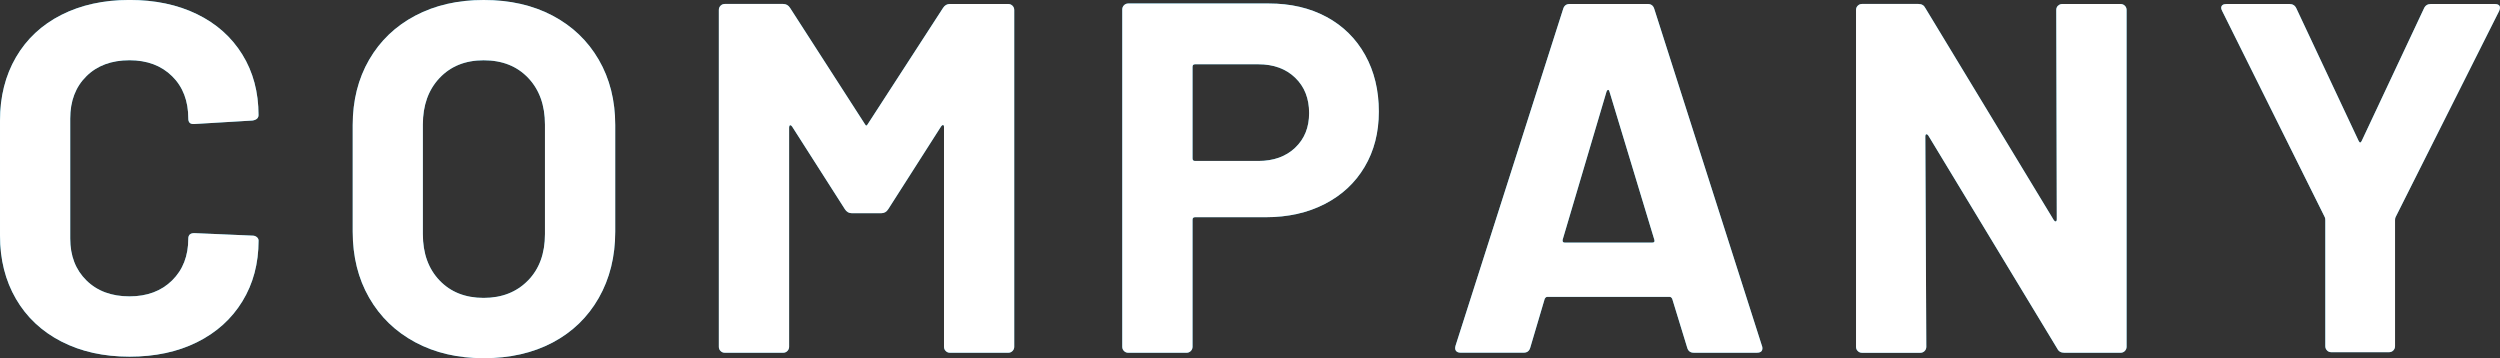
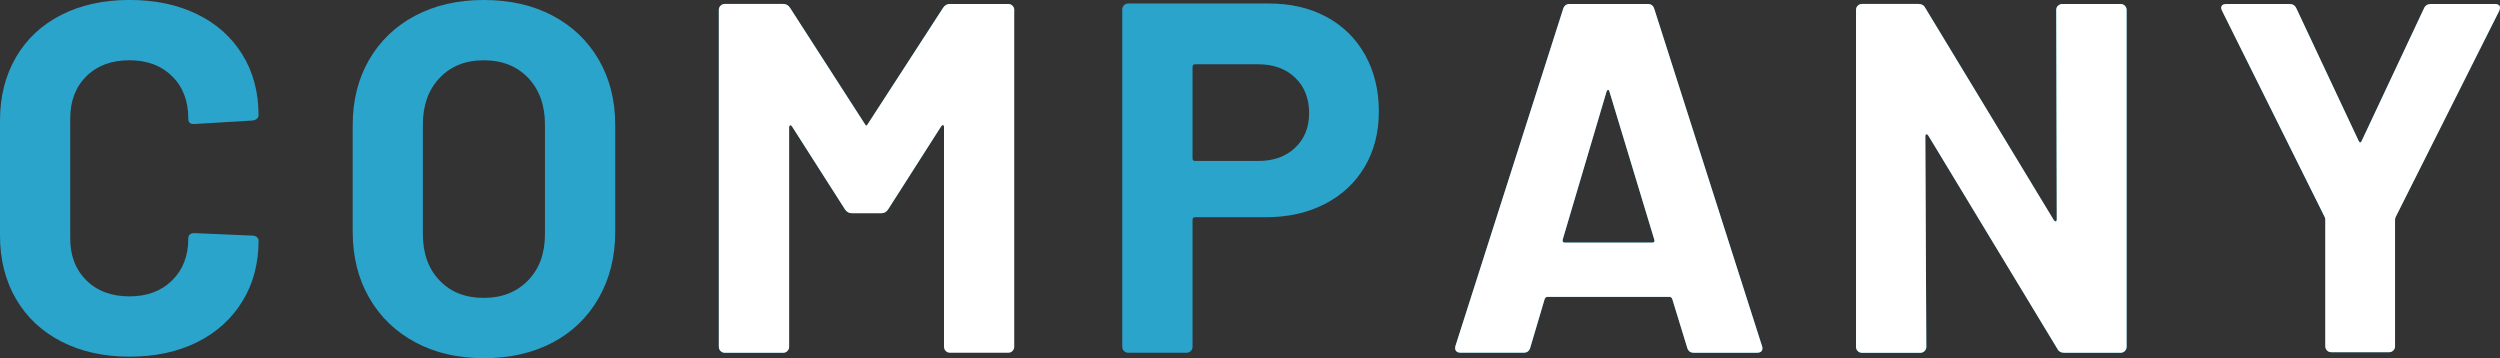
<svg xmlns="http://www.w3.org/2000/svg" id="_レイヤー_2" data-name="レイヤー_2" viewBox="0 0 58.803 8.425">
  <rect x="0" y="0" width="58.803" height="8.425" fill="#333333" stroke="none" />
  <defs>
    <style>
      .cls-1 {
        fill: #fff;
      }

      .cls-2 {
        fill: #2ba4cc;
      }
    </style>
  </defs>
  <g id="_編集モード" data-name="編集モード">
    <g>
      <g>
        <path class="cls-2" d="M1.441,8.032c-.461-.238-.816-.572-1.066-1.002s-.375-.926-.375-1.488v-2.707c0-.562.125-1.058.375-1.488.25-.429.605-.762,1.066-.996.461-.234.996-.352,1.605-.352.601,0,1.131.111,1.588.334.457.222.812.539,1.066.949s.381.885.381,1.424c0,.07-.047.113-.141.129l-1.371.082h-.023c-.078,0-.117-.043-.117-.129,0-.414-.127-.746-.381-.996s-.588-.375-1.002-.375c-.422,0-.76.125-1.013.375-.254.25-.381.582-.381.996v2.824c0,.406.127.734.381.984.254.25.592.375,1.013.375.414,0,.748-.125,1.002-.375s.381-.578.381-.984c0-.086.047-.129.141-.129l1.371.059c.039,0,.072.012.1.035s.041.051.041.082c0,.539-.127,1.015-.381,1.429s-.609.734-1.066.961c-.457.227-.986.34-1.588.34-.609,0-1.145-.119-1.605-.357Z" />
        <path class="cls-2" d="M9.766,8.05c-.465-.25-.826-.599-1.084-1.049-.258-.449-.386-.967-.386-1.552v-2.508c0-.578.129-1.09.386-1.535.258-.445.619-.791,1.084-1.037.465-.246,1.002-.369,1.611-.369.617,0,1.158.123,1.623.369.465.246.826.592,1.084,1.037.258.445.387.957.387,1.535v2.508c0,.586-.129,1.105-.387,1.558-.258.453-.619.802-1.084,1.049-.465.246-1.006.369-1.623.369-.609,0-1.146-.125-1.611-.375ZM12.42,6.597c.266-.273.398-.636.398-1.09v-2.578c0-.453-.131-.818-.393-1.095s-.611-.416-1.049-.416c-.43,0-.775.139-1.037.416-.262.277-.393.643-.393,1.095v2.578c0,.453.131.816.393,1.09.261.273.607.41,1.037.41.429,0,.777-.137,1.043-.41Z" />
-         <path class="cls-2" d="M22.344.094h1.371c.039,0,.072.014.1.041.027.027.041.061.041.1v7.921c0,.039-.014.072-.041.1-.028.028-.061.041-.1.041h-1.371c-.039,0-.072-.013-.099-.041-.028-.027-.041-.06-.041-.1V2.988c0-.031-.008-.047-.023-.047-.016,0-.031.012-.047.035l-1.242,1.945c-.039.062-.094.094-.164.094h-.691c-.07,0-.125-.031-.164-.094l-1.242-1.945c-.016-.023-.031-.033-.047-.029-.016.004-.023.022-.023.053v5.156c0,.039-.014.072-.041.1-.028.028-.061.041-.1.041h-1.371c-.039,0-.073-.013-.1-.041-.028-.027-.041-.06-.041-.1V.234c0-.039.013-.072.041-.1.027-.027.06-.041.1-.041h1.371c.07,0,.125.031.164.094l1.758,2.73c.023.047.047.047.07,0l1.769-2.73c.039-.062.094-.094.164-.094Z" />
+         <path class="cls-2" d="M22.344.094h1.371c.039,0,.072.014.1.041.027.027.041.061.041.1c0,.039-.014.072-.041.1-.028.028-.061.041-.1.041h-1.371c-.039,0-.072-.013-.099-.041-.028-.027-.041-.06-.041-.1V2.988c0-.031-.008-.047-.023-.047-.016,0-.031.012-.047.035l-1.242,1.945c-.039.062-.094.094-.164.094h-.691c-.07,0-.125-.031-.164-.094l-1.242-1.945c-.016-.023-.031-.033-.047-.029-.016.004-.023.022-.023.053v5.156c0,.039-.014.072-.041.1-.028.028-.061.041-.1.041h-1.371c-.039,0-.073-.013-.1-.041-.028-.027-.041-.06-.041-.1V.234c0-.039.013-.072.041-.1.027-.027.06-.041.1-.041h1.371c.07,0,.125.031.164.094l1.758,2.73c.023.047.047.047.07,0l1.769-2.73c.039-.062.094-.094.164-.094Z" />
        <path class="cls-2" d="M31.202.398c.39.211.693.51.908.896s.322.83.322,1.33c0,.492-.111.926-.334,1.301-.222.375-.535.666-.937.873-.402.207-.865.311-1.388.311h-1.664c-.039,0-.059.02-.059.059v2.988c0,.039-.014.072-.041.1-.028.028-.061.041-.1.041h-1.371c-.039,0-.073-.013-.1-.041-.028-.027-.041-.06-.041-.1V.223c0-.039.013-.072.041-.1.027-.027.06-.041.1-.041h3.304c.515,0,.969.105,1.359.316ZM30.464,3.474c.219-.207.328-.479.328-.814,0-.344-.109-.621-.328-.832s-.508-.316-.867-.316h-1.488c-.039,0-.059.02-.059.059v2.156c0,.039.019.059.059.059h1.488c.359,0,.648-.104.867-.311Z" />
        <path class="cls-2" d="M39.685,8.178l-.352-1.148c-.016-.031-.035-.047-.059-.047h-2.882c-.023,0-.043.016-.059.047l-.34,1.148c-.023.078-.074.117-.152.117h-1.488c-.047,0-.082-.013-.105-.041-.023-.027-.028-.068-.012-.123L36.767.211c.023-.078.074-.117.152-.117h1.84c.078,0,.129.039.152.117l2.531,7.921c.008.016.012.035.012.059,0,.07-.043.105-.129.105h-1.488c-.078,0-.129-.039-.152-.117ZM36.802,5.706h2.062c.047,0,.062-.023.047-.07l-1.054-3.48c-.008-.031-.02-.045-.035-.041-.016.004-.028.018-.035.041l-1.031,3.48c-.008.047.008.07.047.07Z" />
        <path class="cls-2" d="M48.408.135c.027-.027.06-.041.1-.041h1.371c.039,0,.072.014.1.041s.041.061.041.1v7.921c0,.039-.014.072-.041.1-.027.028-.061.041-.1.041h-1.324c-.078,0-.133-.031-.164-.094l-3.035-5.015c-.016-.023-.031-.033-.047-.029-.016.004-.023.021-.023.053l.023,4.945c0,.039-.014.072-.041.1-.028.028-.061.041-.1.041h-1.371c-.039,0-.073-.013-.1-.041-.028-.027-.041-.06-.041-.1V.234c0-.039.013-.072.041-.1.027-.027.06-.041.1-.041h1.324c.078,0,.133.031.164.094l3.023,4.991c.016.023.031.033.047.029.016-.004.023-.021.023-.053l-.012-4.921c0-.039.013-.072.041-.1Z" />
        <path class="cls-2" d="M54.735,8.243c-.027-.027-.041-.06-.041-.1v-2.964c0-.031-.004-.055-.012-.07l-2.414-4.851c-.016-.031-.023-.055-.023-.07,0-.062.043-.094.129-.094h1.476c.078,0,.133.035.164.105l1.465,3.117c.023.047.047.047.07,0l1.465-3.117c.031-.07.086-.105.164-.105h1.5c.055,0,.092.014.111.041s.018.068-.006.123l-2.437,4.851c-.008.016-.012.039-.012.07v2.964c0,.039-.014.072-.041.1-.028.028-.061.041-.1.041h-1.359c-.039,0-.072-.013-.1-.041Z" />
      </g>
      <g>
-         <path class="cls-1" d="M1.441,8.032c-.461-.238-.816-.572-1.066-1.002s-.375-.926-.375-1.488v-2.707c0-.562.125-1.058.375-1.488.25-.429.605-.762,1.066-.996.461-.234.996-.352,1.605-.352.601,0,1.131.111,1.588.334.457.222.812.539,1.066.949s.381.885.381,1.424c0,.07-.047.113-.141.129l-1.371.082h-.023c-.078,0-.117-.043-.117-.129,0-.414-.127-.746-.381-.996s-.588-.375-1.002-.375c-.422,0-.76.125-1.013.375-.254.25-.381.582-.381.996v2.824c0,.406.127.734.381.984.254.25.592.375,1.013.375.414,0,.748-.125,1.002-.375s.381-.578.381-.984c0-.086.047-.129.141-.129l1.371.059c.039,0,.072.012.1.035s.041.051.041.082c0,.539-.127,1.015-.381,1.429s-.609.734-1.066.961c-.457.227-.986.34-1.588.34-.609,0-1.145-.119-1.605-.357Z" />
-         <path class="cls-1" d="M9.766,8.05c-.465-.25-.826-.599-1.084-1.049-.258-.449-.386-.967-.386-1.552v-2.508c0-.578.129-1.09.386-1.535.258-.445.619-.791,1.084-1.037.465-.246,1.002-.369,1.611-.369.617,0,1.158.123,1.623.369.465.246.826.592,1.084,1.037.258.445.387.957.387,1.535v2.508c0,.586-.129,1.105-.387,1.558-.258.453-.619.802-1.084,1.049-.465.246-1.006.369-1.623.369-.609,0-1.146-.125-1.611-.375ZM12.42,6.597c.266-.273.398-.636.398-1.09v-2.578c0-.453-.131-.818-.393-1.095s-.611-.416-1.049-.416c-.43,0-.775.139-1.037.416-.262.277-.393.643-.393,1.095v2.578c0,.453.131.816.393,1.09.261.273.607.41,1.037.41.429,0,.777-.137,1.043-.41Z" />
        <path class="cls-1" d="M22.344.094h1.371c.039,0,.072.014.1.041.027.027.041.061.041.1v7.921c0,.039-.014.072-.041.1-.028.028-.061.041-.1.041h-1.371c-.039,0-.072-.013-.099-.041-.028-.027-.041-.06-.041-.1V2.988c0-.031-.008-.047-.023-.047-.016,0-.031.012-.047.035l-1.242,1.945c-.039.062-.094.094-.164.094h-.691c-.07,0-.125-.031-.164-.094l-1.242-1.945c-.016-.023-.031-.033-.047-.029-.016.004-.023.022-.023.053v5.156c0,.039-.014.072-.041.1-.028.028-.061.041-.1.041h-1.371c-.039,0-.073-.013-.1-.041-.028-.027-.041-.06-.041-.1V.234c0-.039.013-.072.041-.1.027-.027.06-.041.1-.041h1.371c.07,0,.125.031.164.094l1.758,2.73c.023.047.047.047.07,0l1.769-2.73c.039-.062.094-.094.164-.094Z" />
-         <path class="cls-1" d="M31.202.398c.39.211.693.51.908.896s.322.83.322,1.33c0,.492-.111.926-.334,1.301-.222.375-.535.666-.937.873-.402.207-.865.311-1.388.311h-1.664c-.039,0-.059.02-.059.059v2.988c0,.039-.014.072-.041.1-.028.028-.061.041-.1.041h-1.371c-.039,0-.073-.013-.1-.041-.028-.027-.041-.06-.041-.1V.223c0-.039.013-.072.041-.1.027-.027.06-.041.1-.041h3.304c.515,0,.969.105,1.359.316ZM30.464,3.474c.219-.207.328-.479.328-.814,0-.344-.109-.621-.328-.832s-.508-.316-.867-.316h-1.488c-.039,0-.059.02-.059.059v2.156c0,.039.019.059.059.059h1.488c.359,0,.648-.104.867-.311Z" />
        <path class="cls-1" d="M39.685,8.178l-.352-1.148c-.016-.031-.035-.047-.059-.047h-2.882c-.023,0-.043.016-.059.047l-.34,1.148c-.023.078-.074.117-.152.117h-1.488c-.047,0-.082-.013-.105-.041-.023-.027-.028-.068-.012-.123L36.767.211c.023-.078.074-.117.152-.117h1.84c.078,0,.129.039.152.117l2.531,7.921c.008.016.012.035.012.059,0,.07-.043.105-.129.105h-1.488c-.078,0-.129-.039-.152-.117ZM36.802,5.706h2.062c.047,0,.062-.023.047-.07l-1.054-3.48c-.008-.031-.02-.045-.035-.041-.016.004-.028.018-.035.041l-1.031,3.48c-.008.047.008.07.047.07Z" />
        <path class="cls-1" d="M48.408.135c.027-.027.06-.041.1-.041h1.371c.039,0,.072.014.1.041s.041.061.041.1v7.921c0,.039-.014.072-.041.1-.027.028-.061.041-.1.041h-1.324c-.078,0-.133-.031-.164-.094l-3.035-5.015c-.016-.023-.031-.033-.047-.029-.016.004-.023.021-.023.053l.023,4.945c0,.039-.014.072-.041.1-.028.028-.061.041-.1.041h-1.371c-.039,0-.073-.013-.1-.041-.028-.027-.041-.06-.041-.1V.234c0-.039.013-.072.041-.1.027-.027.06-.041.1-.041h1.324c.078,0,.133.031.164.094l3.023,4.991c.016.023.031.033.047.029.016-.004.023-.021.023-.053l-.012-4.921c0-.039.013-.072.041-.1Z" />
        <path class="cls-1" d="M54.735,8.243c-.027-.027-.041-.06-.041-.1v-2.964c0-.031-.004-.055-.012-.07l-2.414-4.851c-.016-.031-.023-.055-.023-.07,0-.062.043-.094.129-.094h1.476c.078,0,.133.035.164.105l1.465,3.117c.023.047.047.047.07,0l1.465-3.117c.031-.07.086-.105.164-.105h1.5c.055,0,.092.014.111.041s.018.068-.006.123l-2.437,4.851c-.008.016-.012.039-.012.07v2.964c0,.039-.014.072-.041.1-.028.028-.061.041-.1.041h-1.359c-.039,0-.072-.013-.1-.041Z" />
      </g>
    </g>
  </g>
</svg>